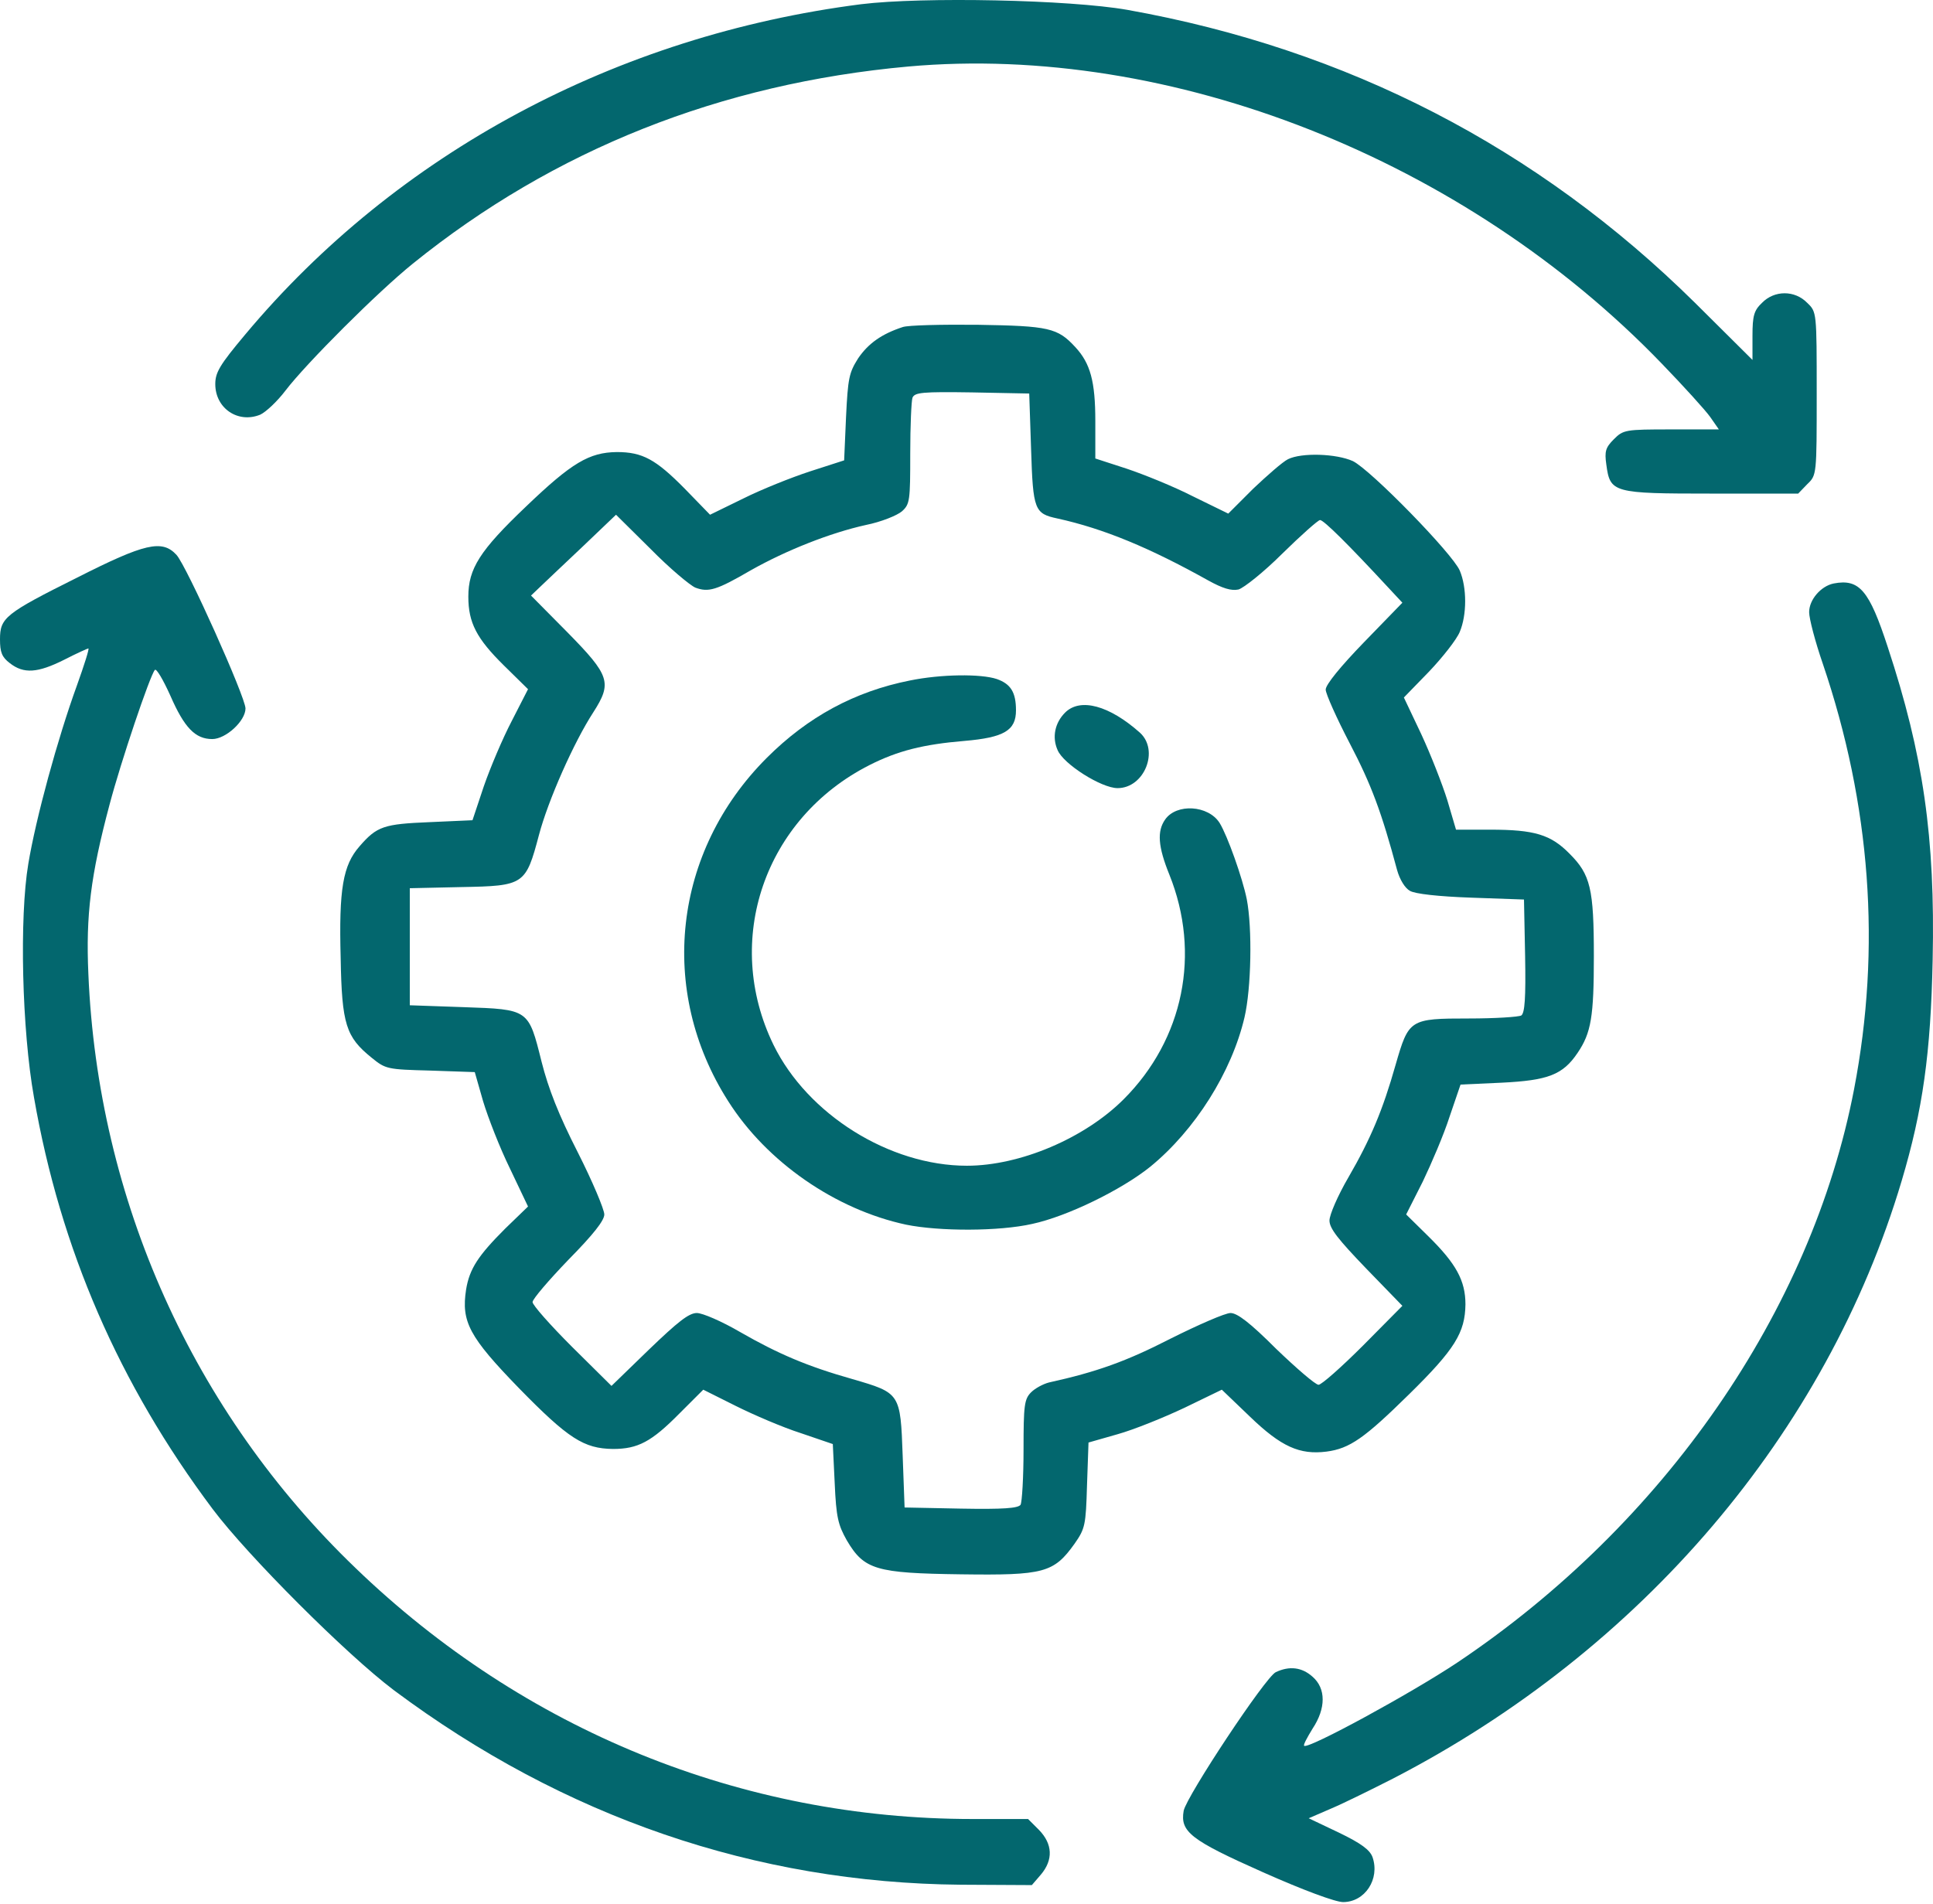
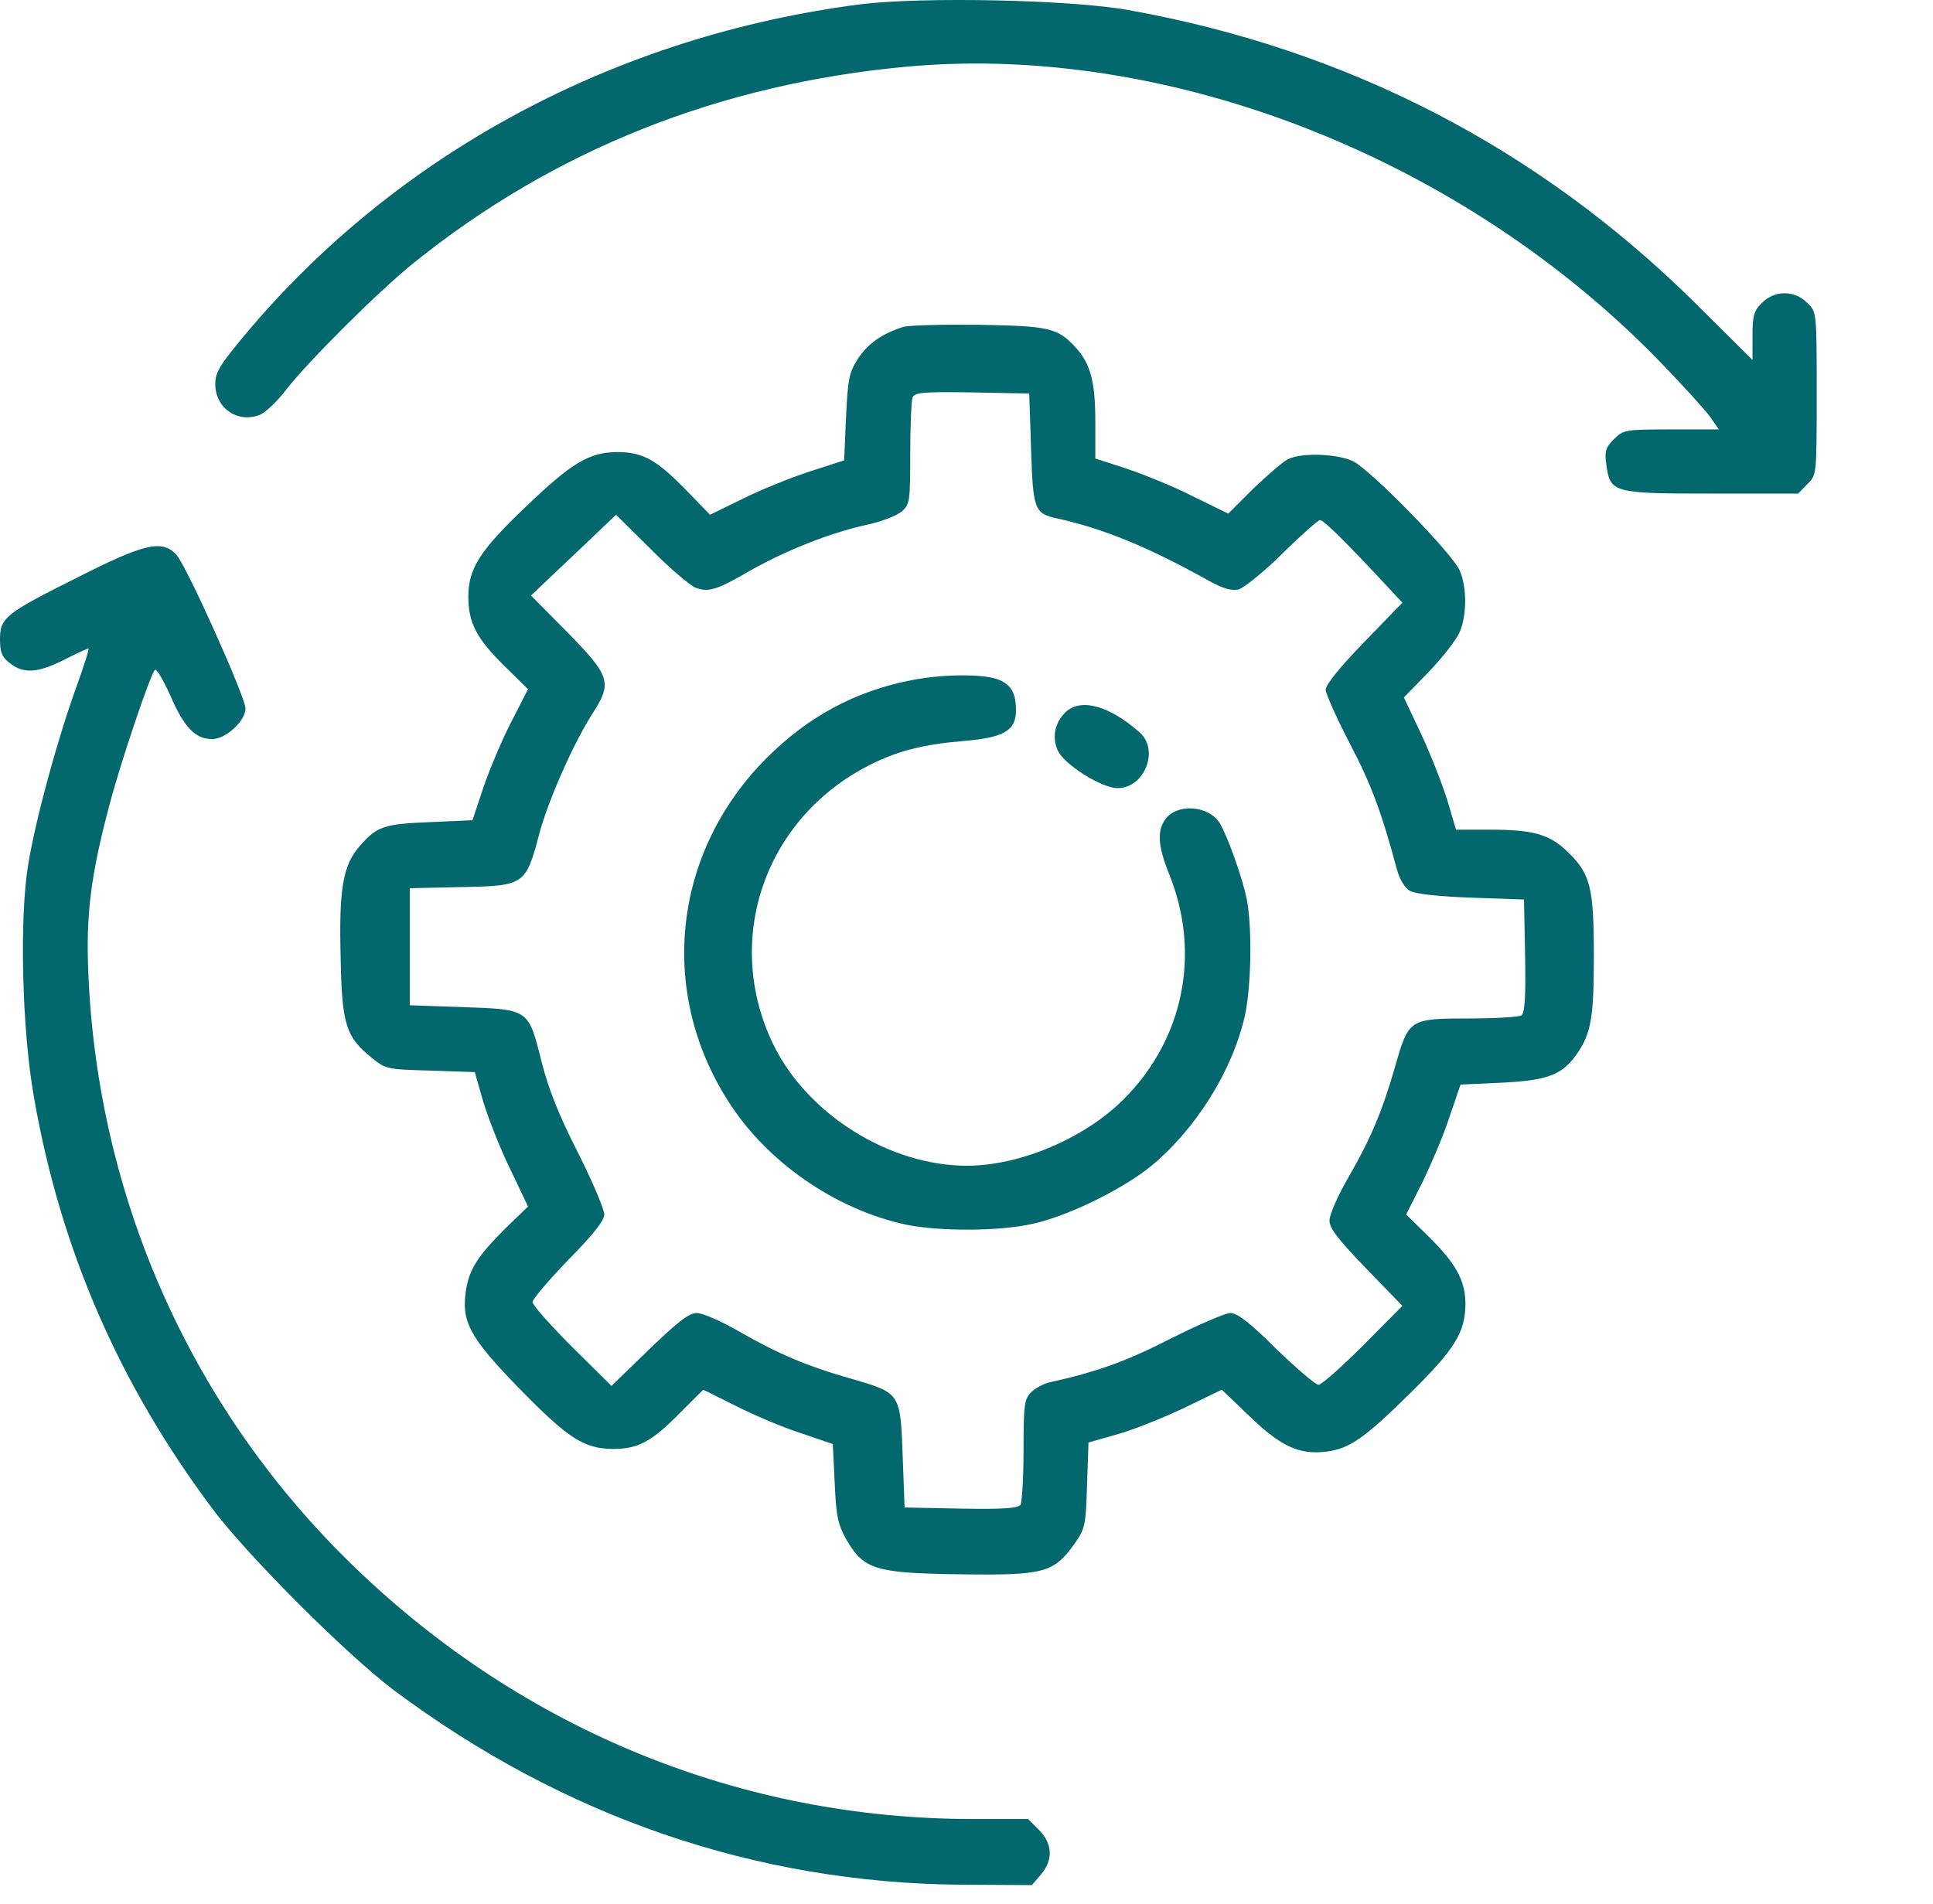
<svg xmlns="http://www.w3.org/2000/svg" width="67" height="66" viewBox="0 0 67 66" fill="none">
  <path d="M29.848 0.146C21.365 1.233 13.759 5.304 8.496 11.601C7.619 12.648 7.462 12.91 7.462 13.316C7.462 14.154 8.247 14.69 9.02 14.376C9.216 14.285 9.609 13.918 9.897 13.538C10.617 12.596 13.091 10.122 14.309 9.14C19.205 5.186 24.978 2.895 31.484 2.306C40.57 1.494 50.768 5.513 57.602 12.609C58.361 13.394 59.12 14.232 59.277 14.455L59.578 14.887H57.929C56.332 14.887 56.266 14.9 55.939 15.227C55.651 15.515 55.612 15.646 55.677 16.104C55.808 17.086 55.9 17.112 59.33 17.112H62.327L62.642 16.785C62.969 16.471 62.969 16.471 62.969 13.643C62.969 10.815 62.969 10.815 62.642 10.501C62.21 10.056 61.503 10.056 61.071 10.501C60.796 10.763 60.743 10.946 60.743 11.64V12.478L58.754 10.501C53.294 5.108 46.696 1.704 39.077 0.342C37.074 -0.011 31.982 -0.116 29.848 0.146Z" fill="#03676E" />
  <path d="M31.288 11.339C30.568 11.575 30.097 11.902 29.743 12.425C29.429 12.923 29.39 13.106 29.324 14.468L29.259 15.96L28.081 16.34C27.439 16.549 26.392 16.968 25.764 17.282L24.611 17.845L23.734 16.942C22.726 15.921 22.268 15.672 21.378 15.672C20.422 15.685 19.82 16.039 18.236 17.557C16.626 19.089 16.233 19.717 16.233 20.686C16.233 21.589 16.521 22.139 17.464 23.069L18.302 23.893L17.739 24.993C17.424 25.595 16.992 26.616 16.77 27.258L16.377 28.436L14.898 28.502C13.301 28.567 13.065 28.645 12.463 29.339C11.887 29.994 11.743 30.819 11.808 33.214C11.848 35.518 11.992 35.95 12.882 36.67C13.366 37.063 13.418 37.076 14.911 37.115L16.456 37.168L16.744 38.176C16.914 38.739 17.32 39.786 17.673 40.506L18.302 41.828L17.516 42.588C16.573 43.53 16.272 43.988 16.155 44.709C15.984 45.821 16.259 46.345 17.987 48.125C19.702 49.88 20.239 50.22 21.247 50.233C22.111 50.233 22.582 49.984 23.551 49.002L24.376 48.178L25.502 48.741C26.13 49.055 27.138 49.487 27.753 49.683L28.866 50.063L28.932 51.424C28.984 52.602 29.049 52.864 29.351 53.401C29.953 54.422 30.359 54.54 33.317 54.579C36.184 54.618 36.525 54.527 37.245 53.519C37.611 52.995 37.637 52.877 37.677 51.49L37.729 50.01L38.737 49.722C39.3 49.565 40.334 49.146 41.054 48.806L42.35 48.178L43.332 49.12C44.406 50.154 45.047 50.442 45.976 50.325C46.788 50.22 47.299 49.853 48.843 48.335C50.428 46.777 50.781 46.201 50.794 45.219C50.794 44.394 50.467 43.805 49.511 42.863L48.739 42.103L49.315 40.964C49.616 40.336 50.048 39.328 50.244 38.713L50.624 37.6L52.051 37.535C53.661 37.456 54.172 37.26 54.682 36.5C55.153 35.806 55.245 35.243 55.245 33.149C55.245 30.806 55.127 30.321 54.407 29.601C53.753 28.933 53.19 28.763 51.645 28.763H50.467L50.166 27.742C49.995 27.192 49.59 26.158 49.262 25.451L48.66 24.181L49.537 23.278C50.009 22.781 50.493 22.165 50.598 21.904C50.846 21.314 50.846 20.372 50.598 19.783C50.349 19.194 47.508 16.287 46.893 15.986C46.317 15.725 45.112 15.685 44.641 15.921C44.458 16.012 43.921 16.484 43.437 16.942L42.573 17.806L41.342 17.204C40.675 16.863 39.64 16.445 39.051 16.248L37.965 15.895V14.599C37.965 13.224 37.794 12.596 37.271 12.033C36.656 11.365 36.354 11.3 33.906 11.26C32.65 11.247 31.471 11.273 31.288 11.339ZM35.739 15.581C35.805 17.688 35.857 17.806 36.656 17.976C38.266 18.33 39.863 18.997 41.879 20.123C42.376 20.398 42.678 20.49 42.926 20.437C43.109 20.385 43.803 19.835 44.445 19.194C45.099 18.552 45.688 18.029 45.754 18.029C45.885 18.029 46.762 18.906 48.097 20.346L48.608 20.895L47.286 22.257C46.461 23.108 45.95 23.736 45.95 23.907C45.95 24.05 46.33 24.901 46.788 25.779C47.534 27.206 47.888 28.161 48.425 30.164C48.516 30.491 48.699 30.793 48.87 30.884C49.04 30.989 49.864 31.081 50.99 31.12L52.823 31.185L52.862 33.136C52.889 34.615 52.849 35.113 52.731 35.204C52.64 35.257 51.815 35.309 50.912 35.309C48.856 35.309 48.83 35.335 48.372 36.919C47.927 38.49 47.508 39.485 46.736 40.82C46.369 41.449 46.081 42.116 46.081 42.313C46.081 42.588 46.382 42.967 47.351 43.975L48.608 45.271L47.246 46.646C46.5 47.392 45.806 48.008 45.702 48.008C45.597 48.008 44.942 47.444 44.235 46.764C43.332 45.861 42.887 45.52 42.651 45.52C42.468 45.52 41.538 45.926 40.57 46.41C39.038 47.196 38.017 47.562 36.354 47.929C36.158 47.981 35.883 48.125 35.739 48.269C35.504 48.505 35.477 48.714 35.477 50.259C35.477 51.215 35.425 52.079 35.373 52.17C35.281 52.288 34.783 52.328 33.304 52.301L31.354 52.262L31.288 50.469C31.209 48.295 31.209 48.295 29.547 47.811C27.976 47.366 26.968 46.934 25.646 46.175C25.017 45.808 24.35 45.52 24.153 45.52C23.878 45.52 23.499 45.821 22.491 46.79L21.195 48.047L19.82 46.685C19.074 45.939 18.459 45.245 18.459 45.141C18.459 45.036 19.022 44.381 19.702 43.674C20.566 42.797 20.946 42.313 20.946 42.103C20.946 41.933 20.54 40.964 20.03 39.956C19.362 38.647 19.009 37.744 18.773 36.814C18.315 34.982 18.341 34.995 16.063 34.916L14.204 34.851V32.822V30.793L15.998 30.753C18.171 30.714 18.223 30.675 18.681 28.947C18.995 27.755 19.886 25.739 20.566 24.692C21.221 23.671 21.142 23.422 19.676 21.93L18.406 20.647L18.721 20.346C18.904 20.175 19.558 19.547 20.2 18.945L21.352 17.845L22.556 19.037C23.211 19.704 23.918 20.293 24.101 20.372C24.559 20.542 24.834 20.463 26.025 19.77C27.256 19.076 28.775 18.474 30.018 18.199C30.542 18.094 31.092 17.871 31.262 17.727C31.537 17.479 31.55 17.361 31.55 15.725C31.55 14.769 31.589 13.892 31.628 13.787C31.707 13.604 31.969 13.578 33.697 13.604L35.674 13.643L35.739 15.581Z" fill="#03676E" />
  <path d="M31.537 23.592C29.625 23.972 28.002 24.849 26.575 26.276C23.329 29.523 22.792 34.34 25.24 38.176C26.575 40.284 28.958 41.933 31.406 42.457C32.558 42.692 34.626 42.692 35.778 42.431C36.996 42.169 38.868 41.252 39.863 40.454C41.421 39.184 42.691 37.168 43.136 35.27C43.371 34.262 43.41 32.18 43.214 31.172C43.07 30.452 42.547 28.973 42.272 28.528C41.879 27.912 40.779 27.847 40.386 28.41C40.099 28.816 40.138 29.352 40.531 30.321C41.63 33.057 41.028 36.029 38.946 38.111C37.598 39.459 35.359 40.414 33.514 40.414C30.83 40.414 27.989 38.634 26.811 36.225C25.044 32.599 26.497 28.371 30.136 26.525C31.118 26.027 32.008 25.805 33.422 25.687C34.81 25.569 35.215 25.32 35.215 24.627C35.215 23.998 35.032 23.71 34.548 23.54C33.998 23.357 32.623 23.37 31.537 23.592Z" fill="#03676E" />
  <path d="M36.917 24.705C36.564 25.058 36.459 25.556 36.656 26.001C36.852 26.485 38.174 27.323 38.737 27.323C39.666 27.323 40.19 26.014 39.509 25.399C38.449 24.456 37.441 24.181 36.917 24.705Z" fill="#03676E" />
  <path d="M2.684 20.019C0.17 21.275 0 21.419 0 22.166C0 22.611 0.065 22.781 0.34 22.99C0.825 23.37 1.309 23.331 2.226 22.872C2.658 22.65 3.037 22.48 3.063 22.48C3.103 22.48 2.919 23.056 2.671 23.75C1.99 25.622 1.244 28.371 0.982 29.942C0.668 31.801 0.759 35.702 1.178 38.045C2.095 43.308 4.124 47.981 7.37 52.315C8.588 53.938 12.018 57.368 13.654 58.598C19.545 62.997 26.196 65.275 33.291 65.34L35.765 65.353L36.08 64.987C36.511 64.476 36.485 63.927 36.014 63.442L35.634 63.062H33.71C25.724 63.062 18.171 59.999 12.319 54.357C6.69 48.95 3.391 41.606 3.063 33.764C2.972 31.735 3.142 30.348 3.796 27.899C4.189 26.407 5.197 23.422 5.367 23.226C5.42 23.16 5.655 23.566 5.904 24.116C6.389 25.229 6.768 25.622 7.357 25.622C7.829 25.622 8.509 24.993 8.509 24.561C8.509 24.169 6.467 19.613 6.114 19.233C5.616 18.696 5.014 18.84 2.684 20.019Z" fill="#03676E" />
-   <path d="M63.558 20.228C63.113 20.319 62.707 20.791 62.707 21.223C62.707 21.445 62.916 22.244 63.178 23.003C64.841 27.899 65.207 32.861 64.265 37.757C62.786 45.455 57.68 52.838 50.506 57.642C48.935 58.69 45.335 60.654 45.204 60.523C45.165 60.496 45.309 60.235 45.492 59.934C45.963 59.227 45.963 58.533 45.492 58.127C45.126 57.8 44.694 57.747 44.222 57.97C43.869 58.127 41.133 62.264 41.028 62.774C40.897 63.507 41.277 63.795 43.777 64.908C45.191 65.537 46.291 65.942 46.553 65.942C47.312 65.942 47.835 65.144 47.574 64.385C47.482 64.136 47.194 63.913 46.408 63.534L45.361 63.036L46.147 62.696C46.579 62.513 47.534 62.041 48.281 61.661C56.895 57.211 63.309 49.683 65.914 40.938C66.647 38.477 66.922 36.513 66.988 33.28C67.079 29.025 66.661 26.158 65.43 22.427C64.789 20.463 64.448 20.058 63.558 20.228Z" fill="#03676E" />
</svg>